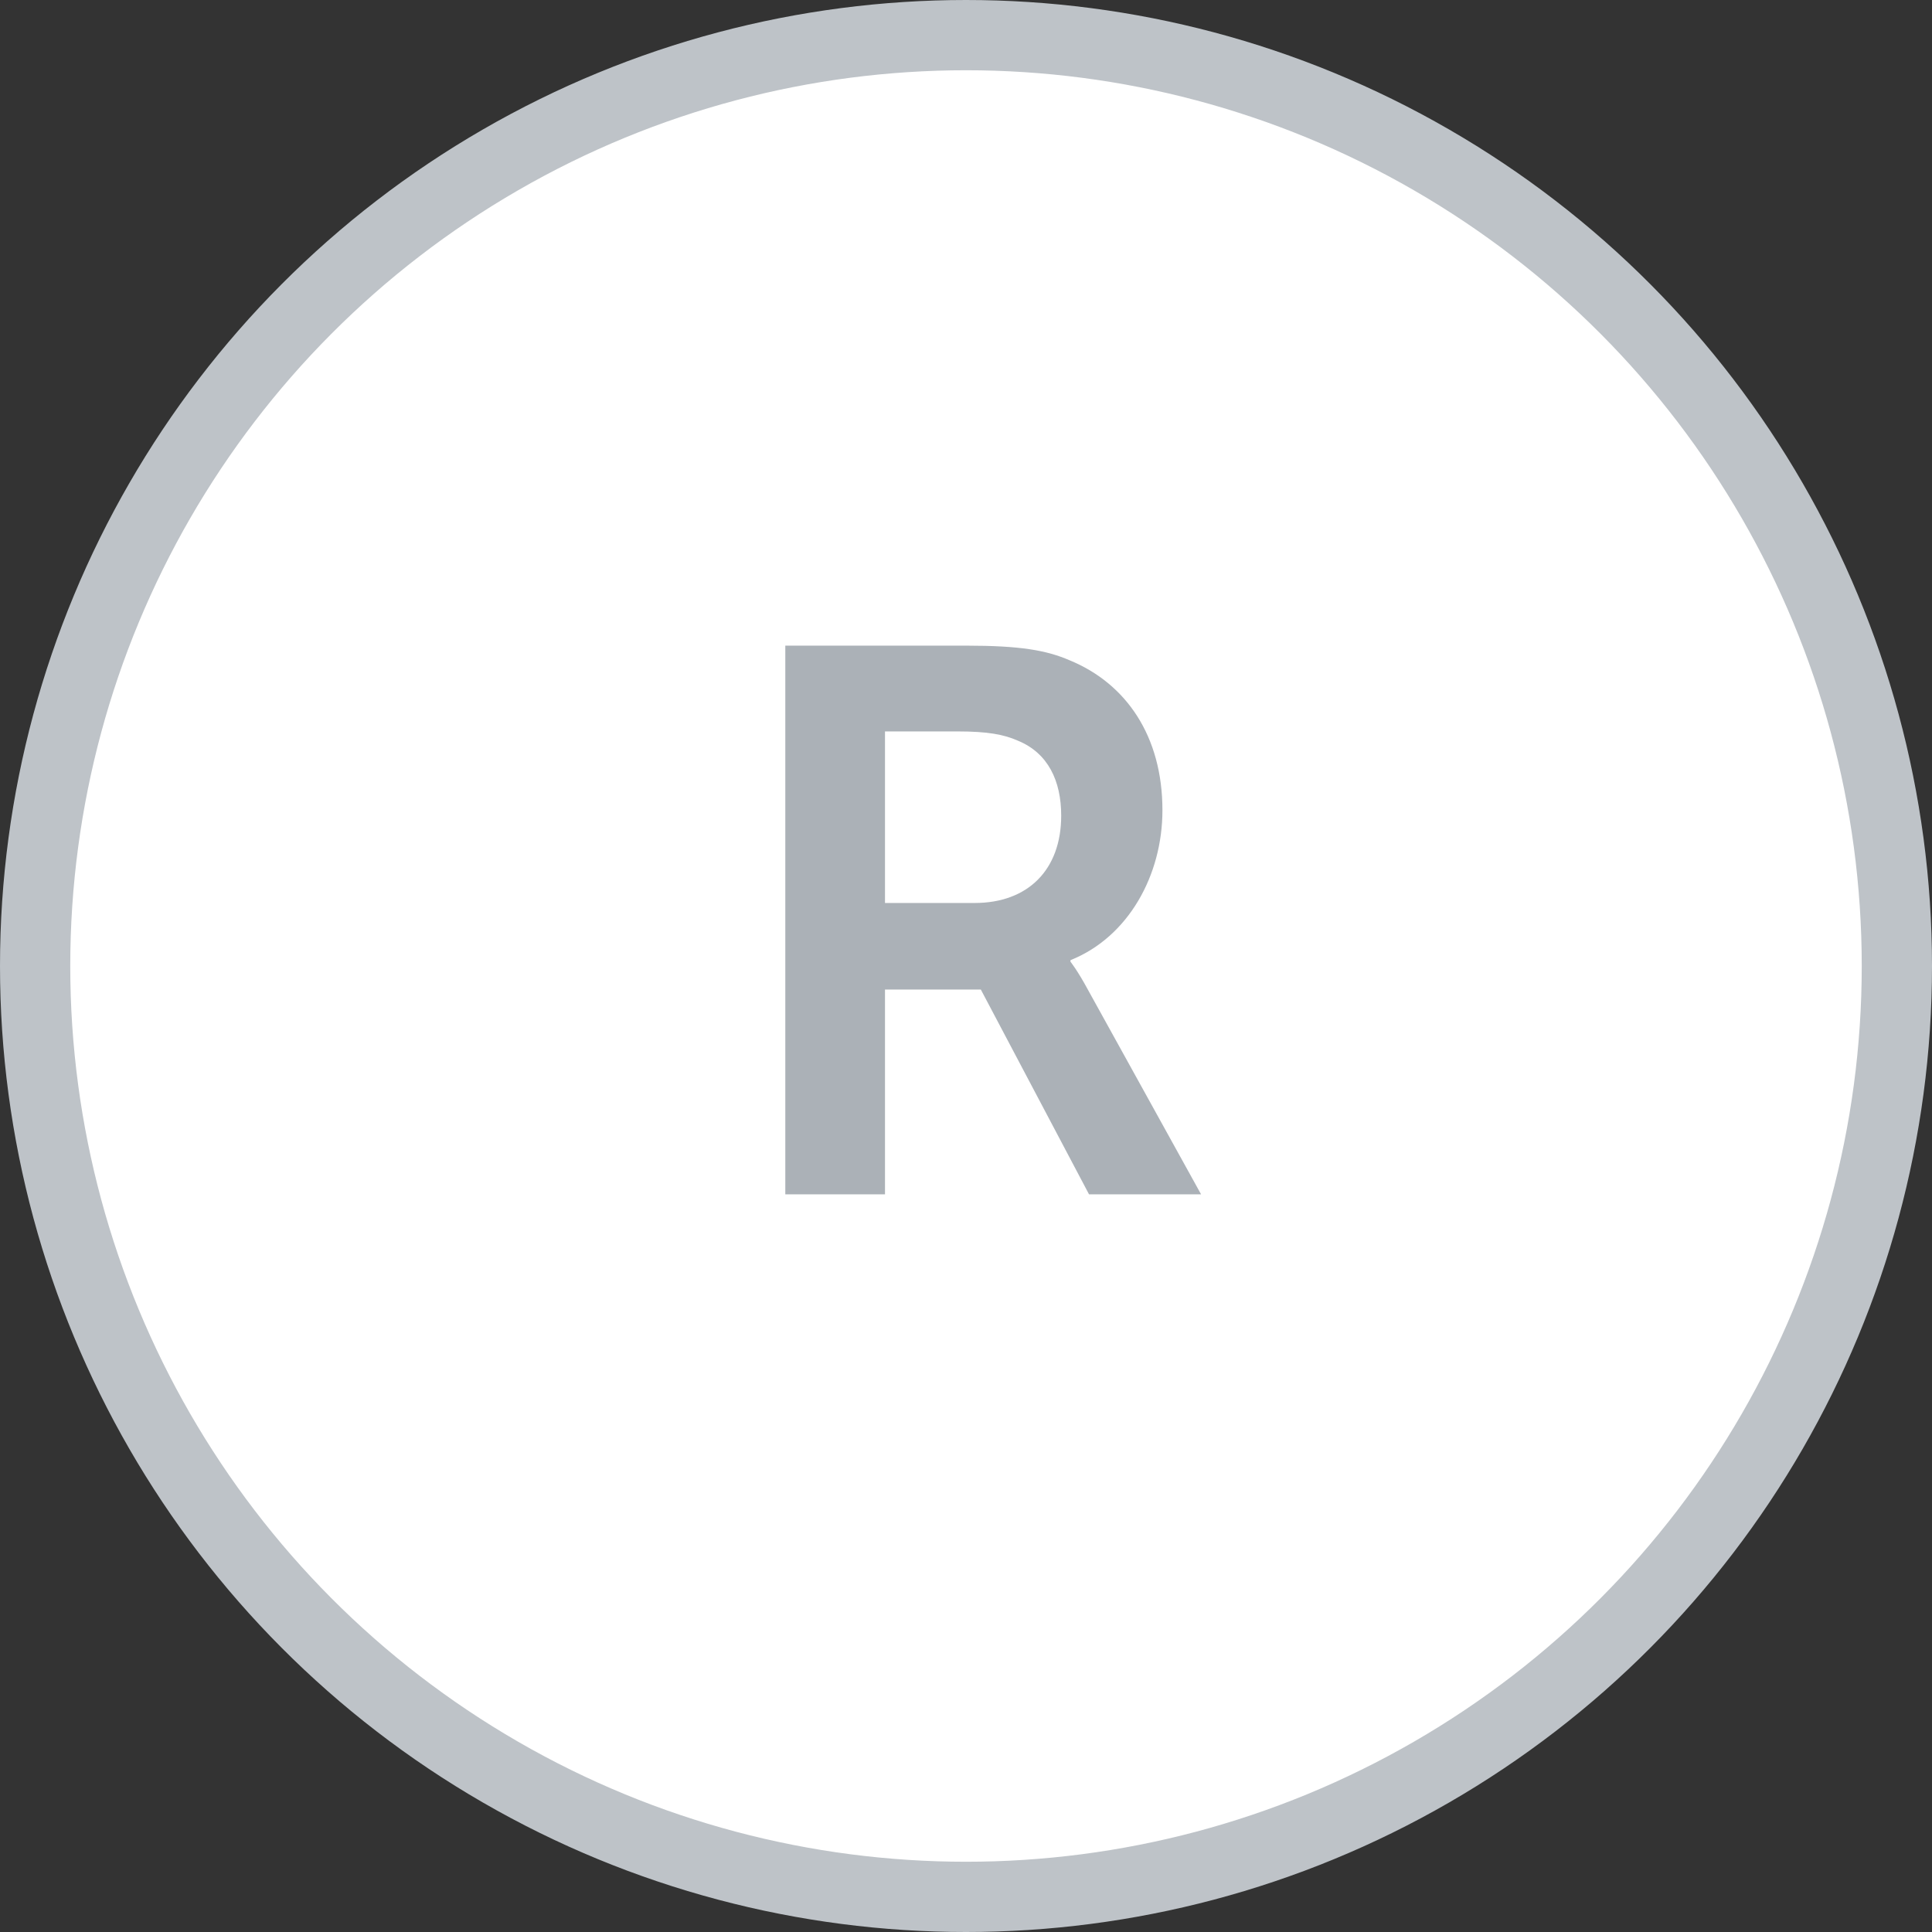
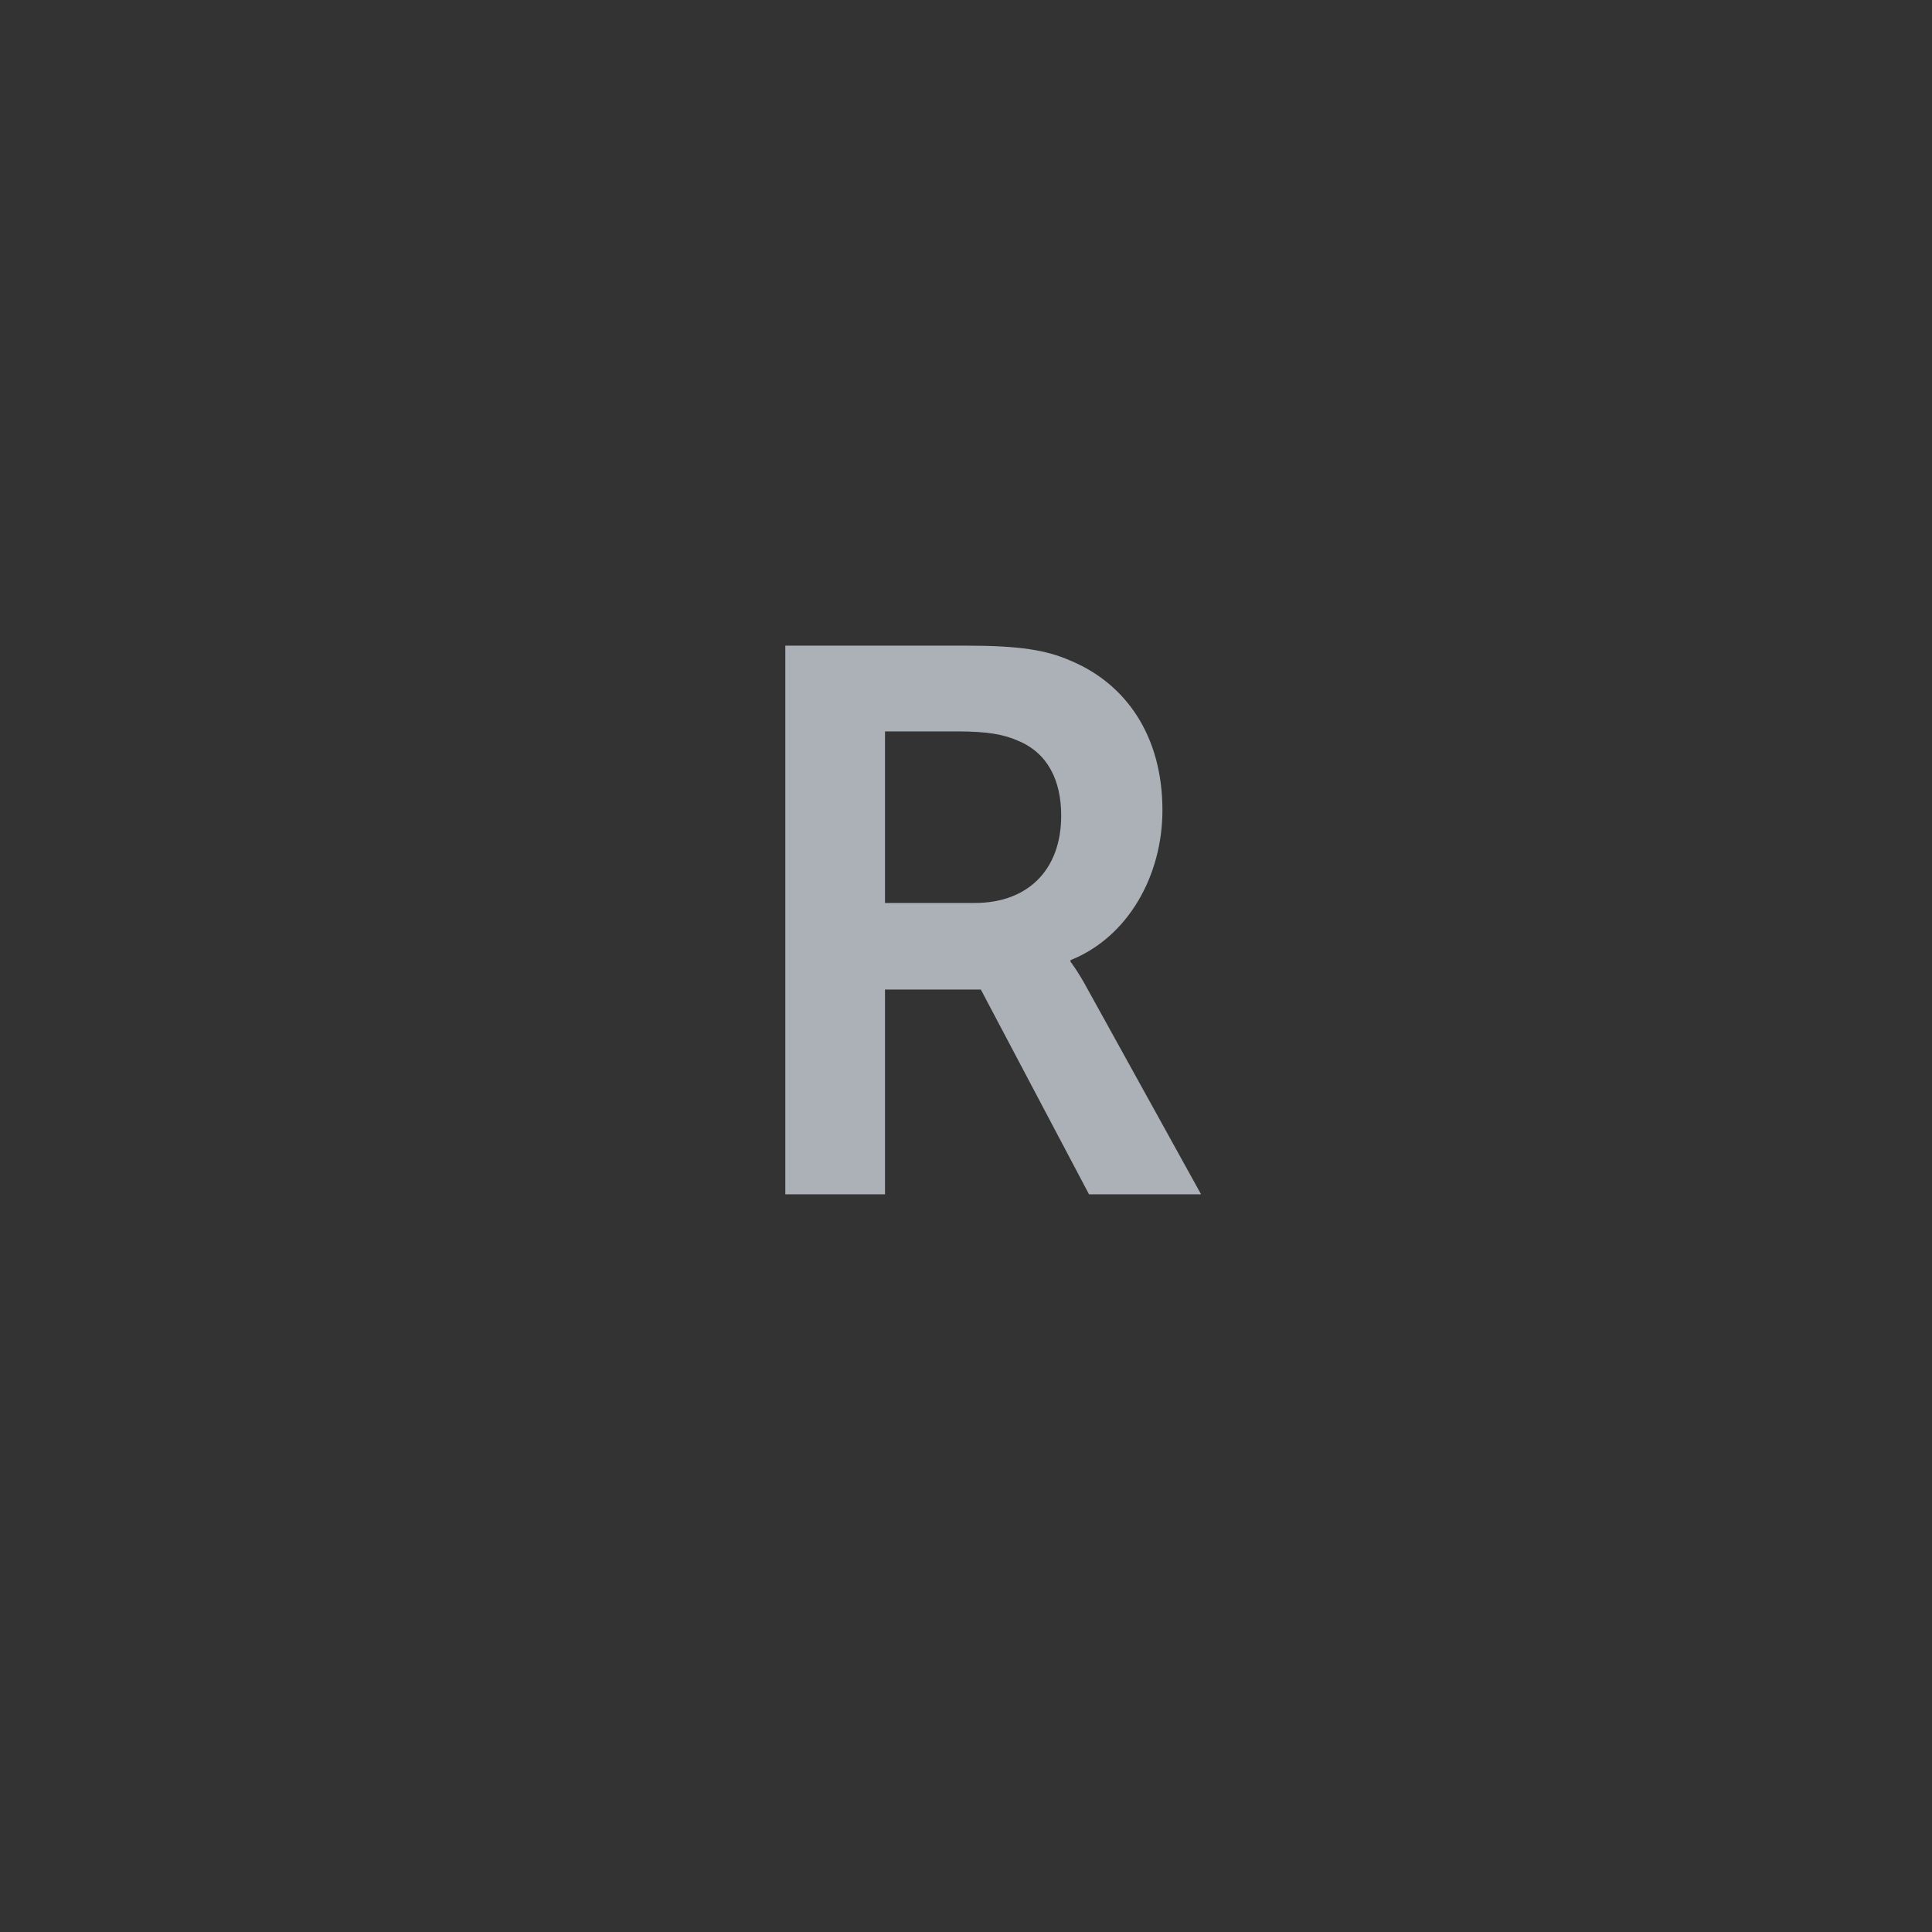
<svg xmlns="http://www.w3.org/2000/svg" width="55" height="55" fill="none">
  <rect width="100%" height="100%" fill="#333333" stroke="none" />
-   <circle cx="27.5" cy="27.5" r="26.5" fill="#fff" stroke="#BEC3C8" stroke-width="2" />
  <path d="M22.356 34h2.838v-5.83h2.728l3.08 5.83h3.19l-3.212-5.808c-.308-.572-.506-.814-.506-.814v-.044c1.65-.66 2.618-2.42 2.618-4.268 0-2.112-1.034-3.608-2.64-4.268-.66-.286-1.408-.418-2.948-.418h-5.148V34zm2.838-8.294v-4.884h2.068c.858 0 1.32.088 1.716.264.858.352 1.232 1.144 1.232 2.134 0 1.54-.946 2.486-2.464 2.486h-2.552z" fill="#ABB1B7" />
</svg>